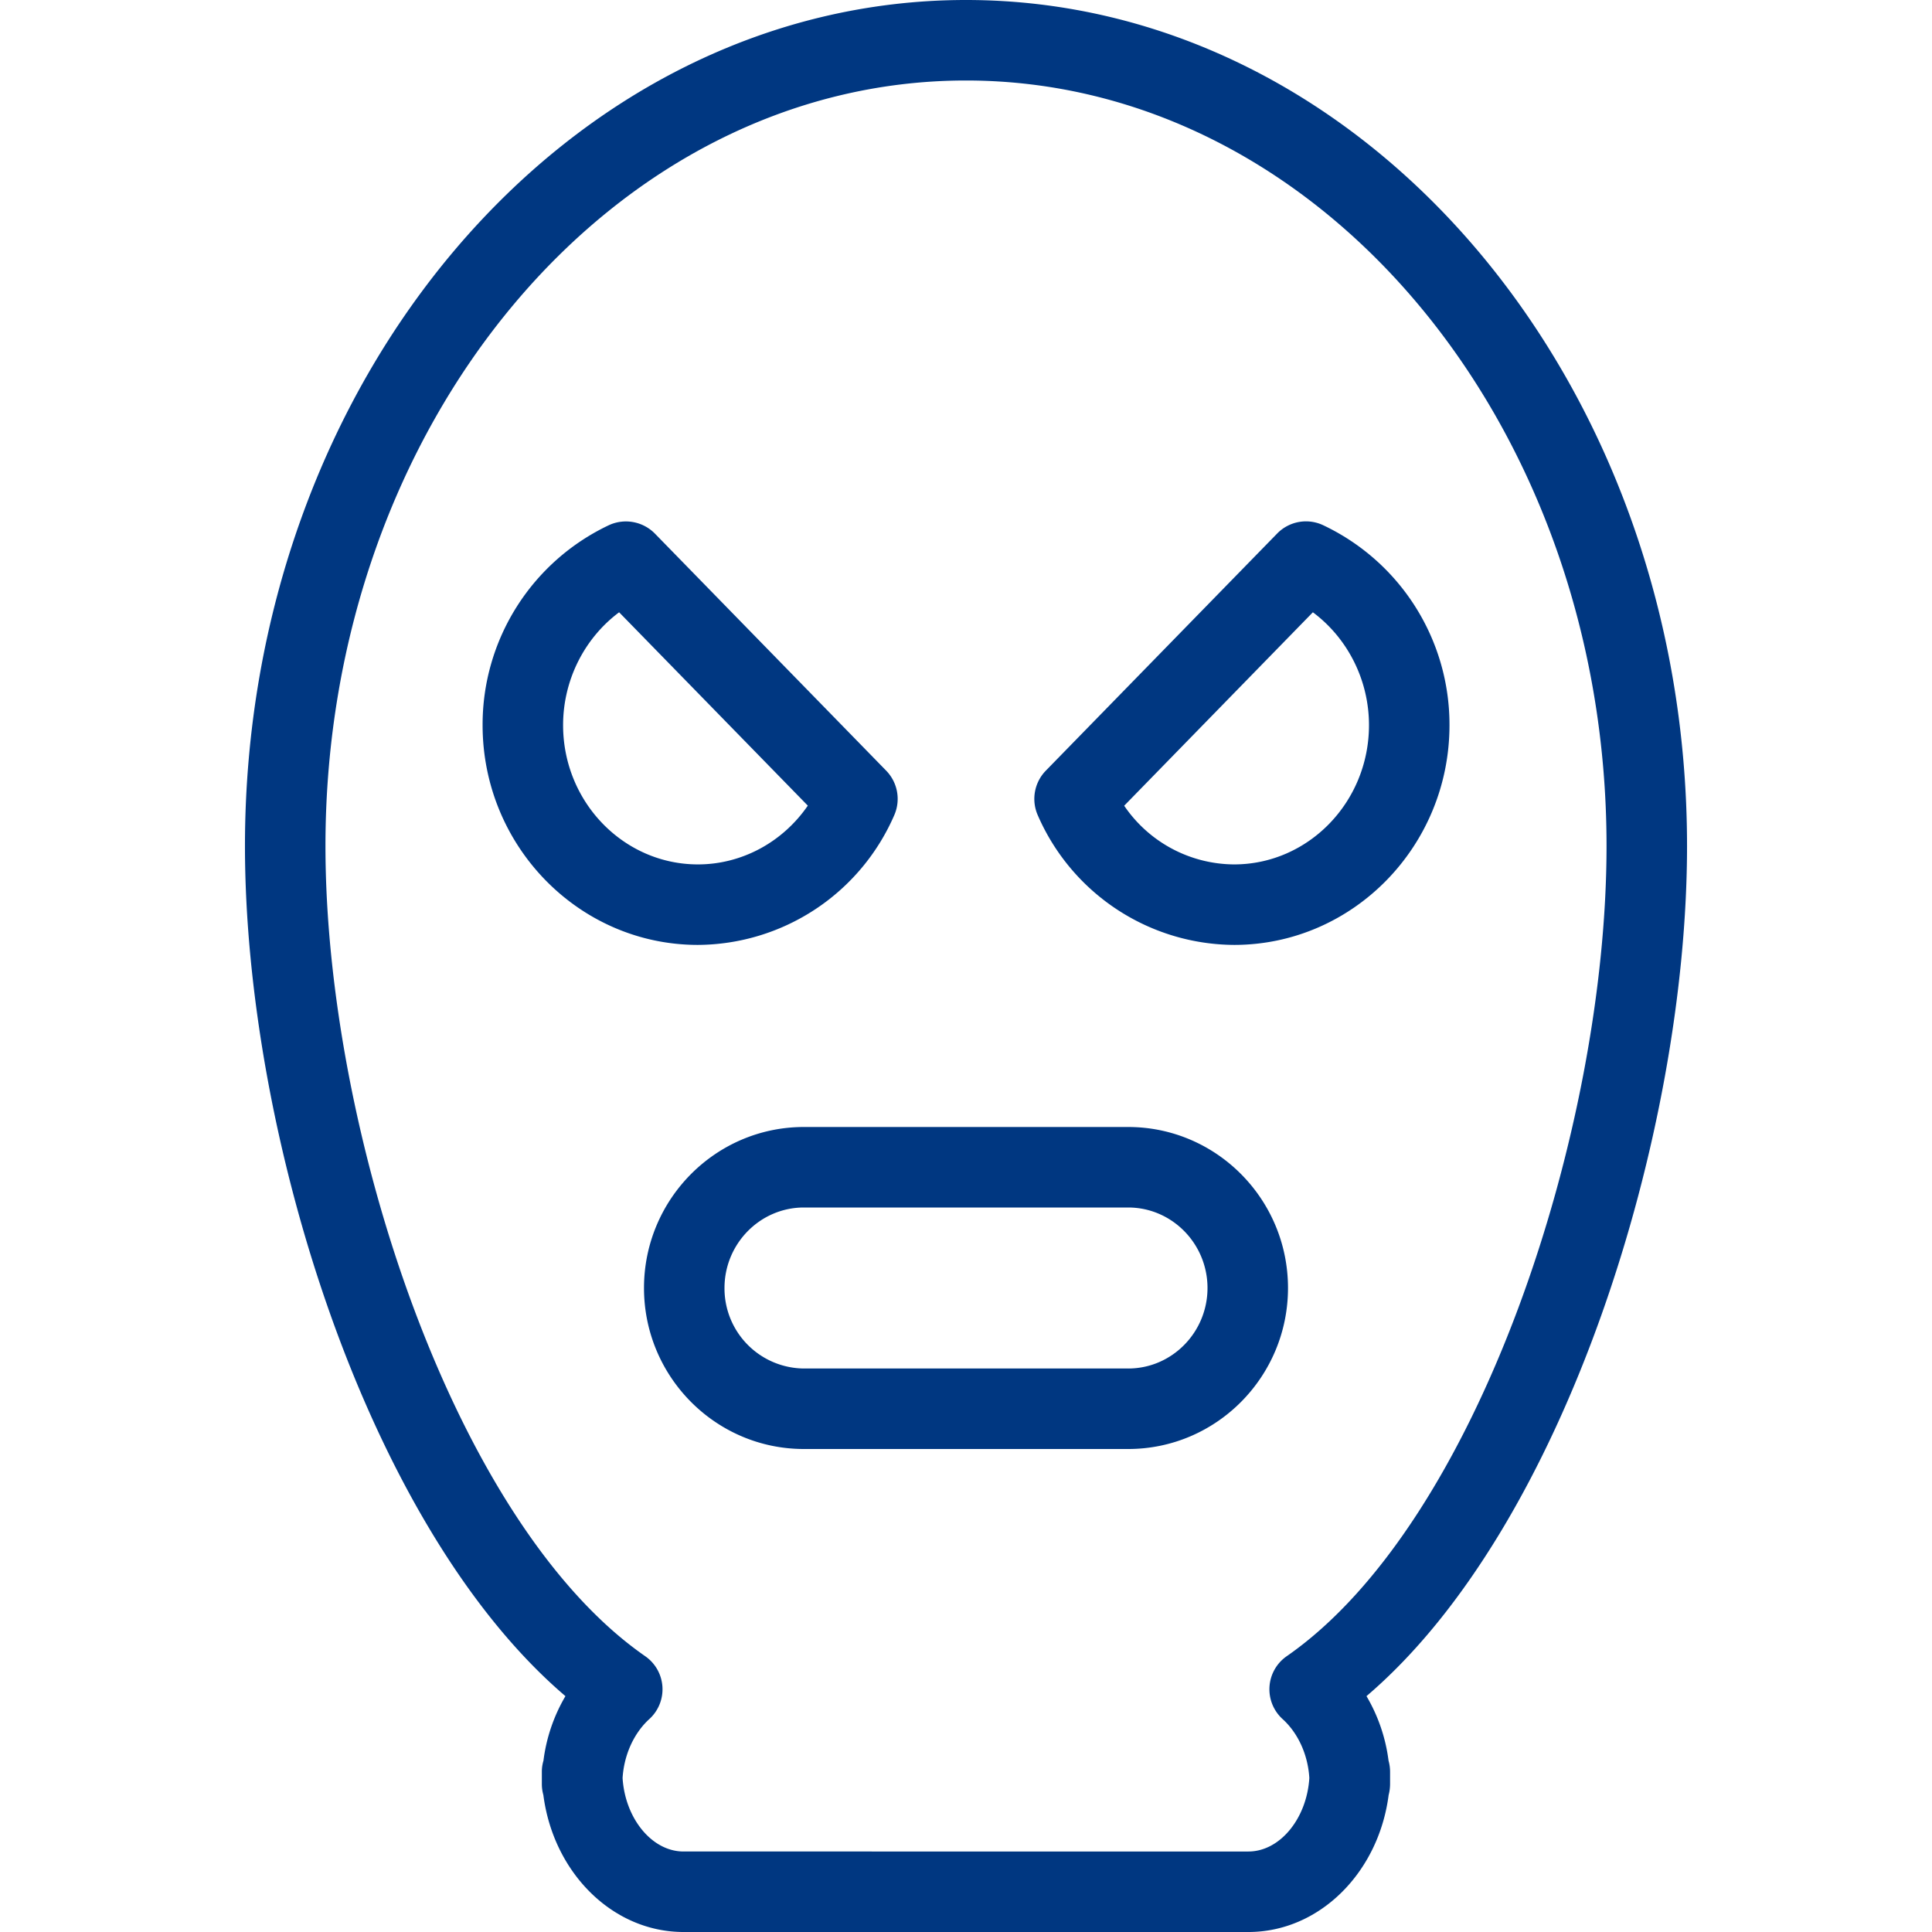
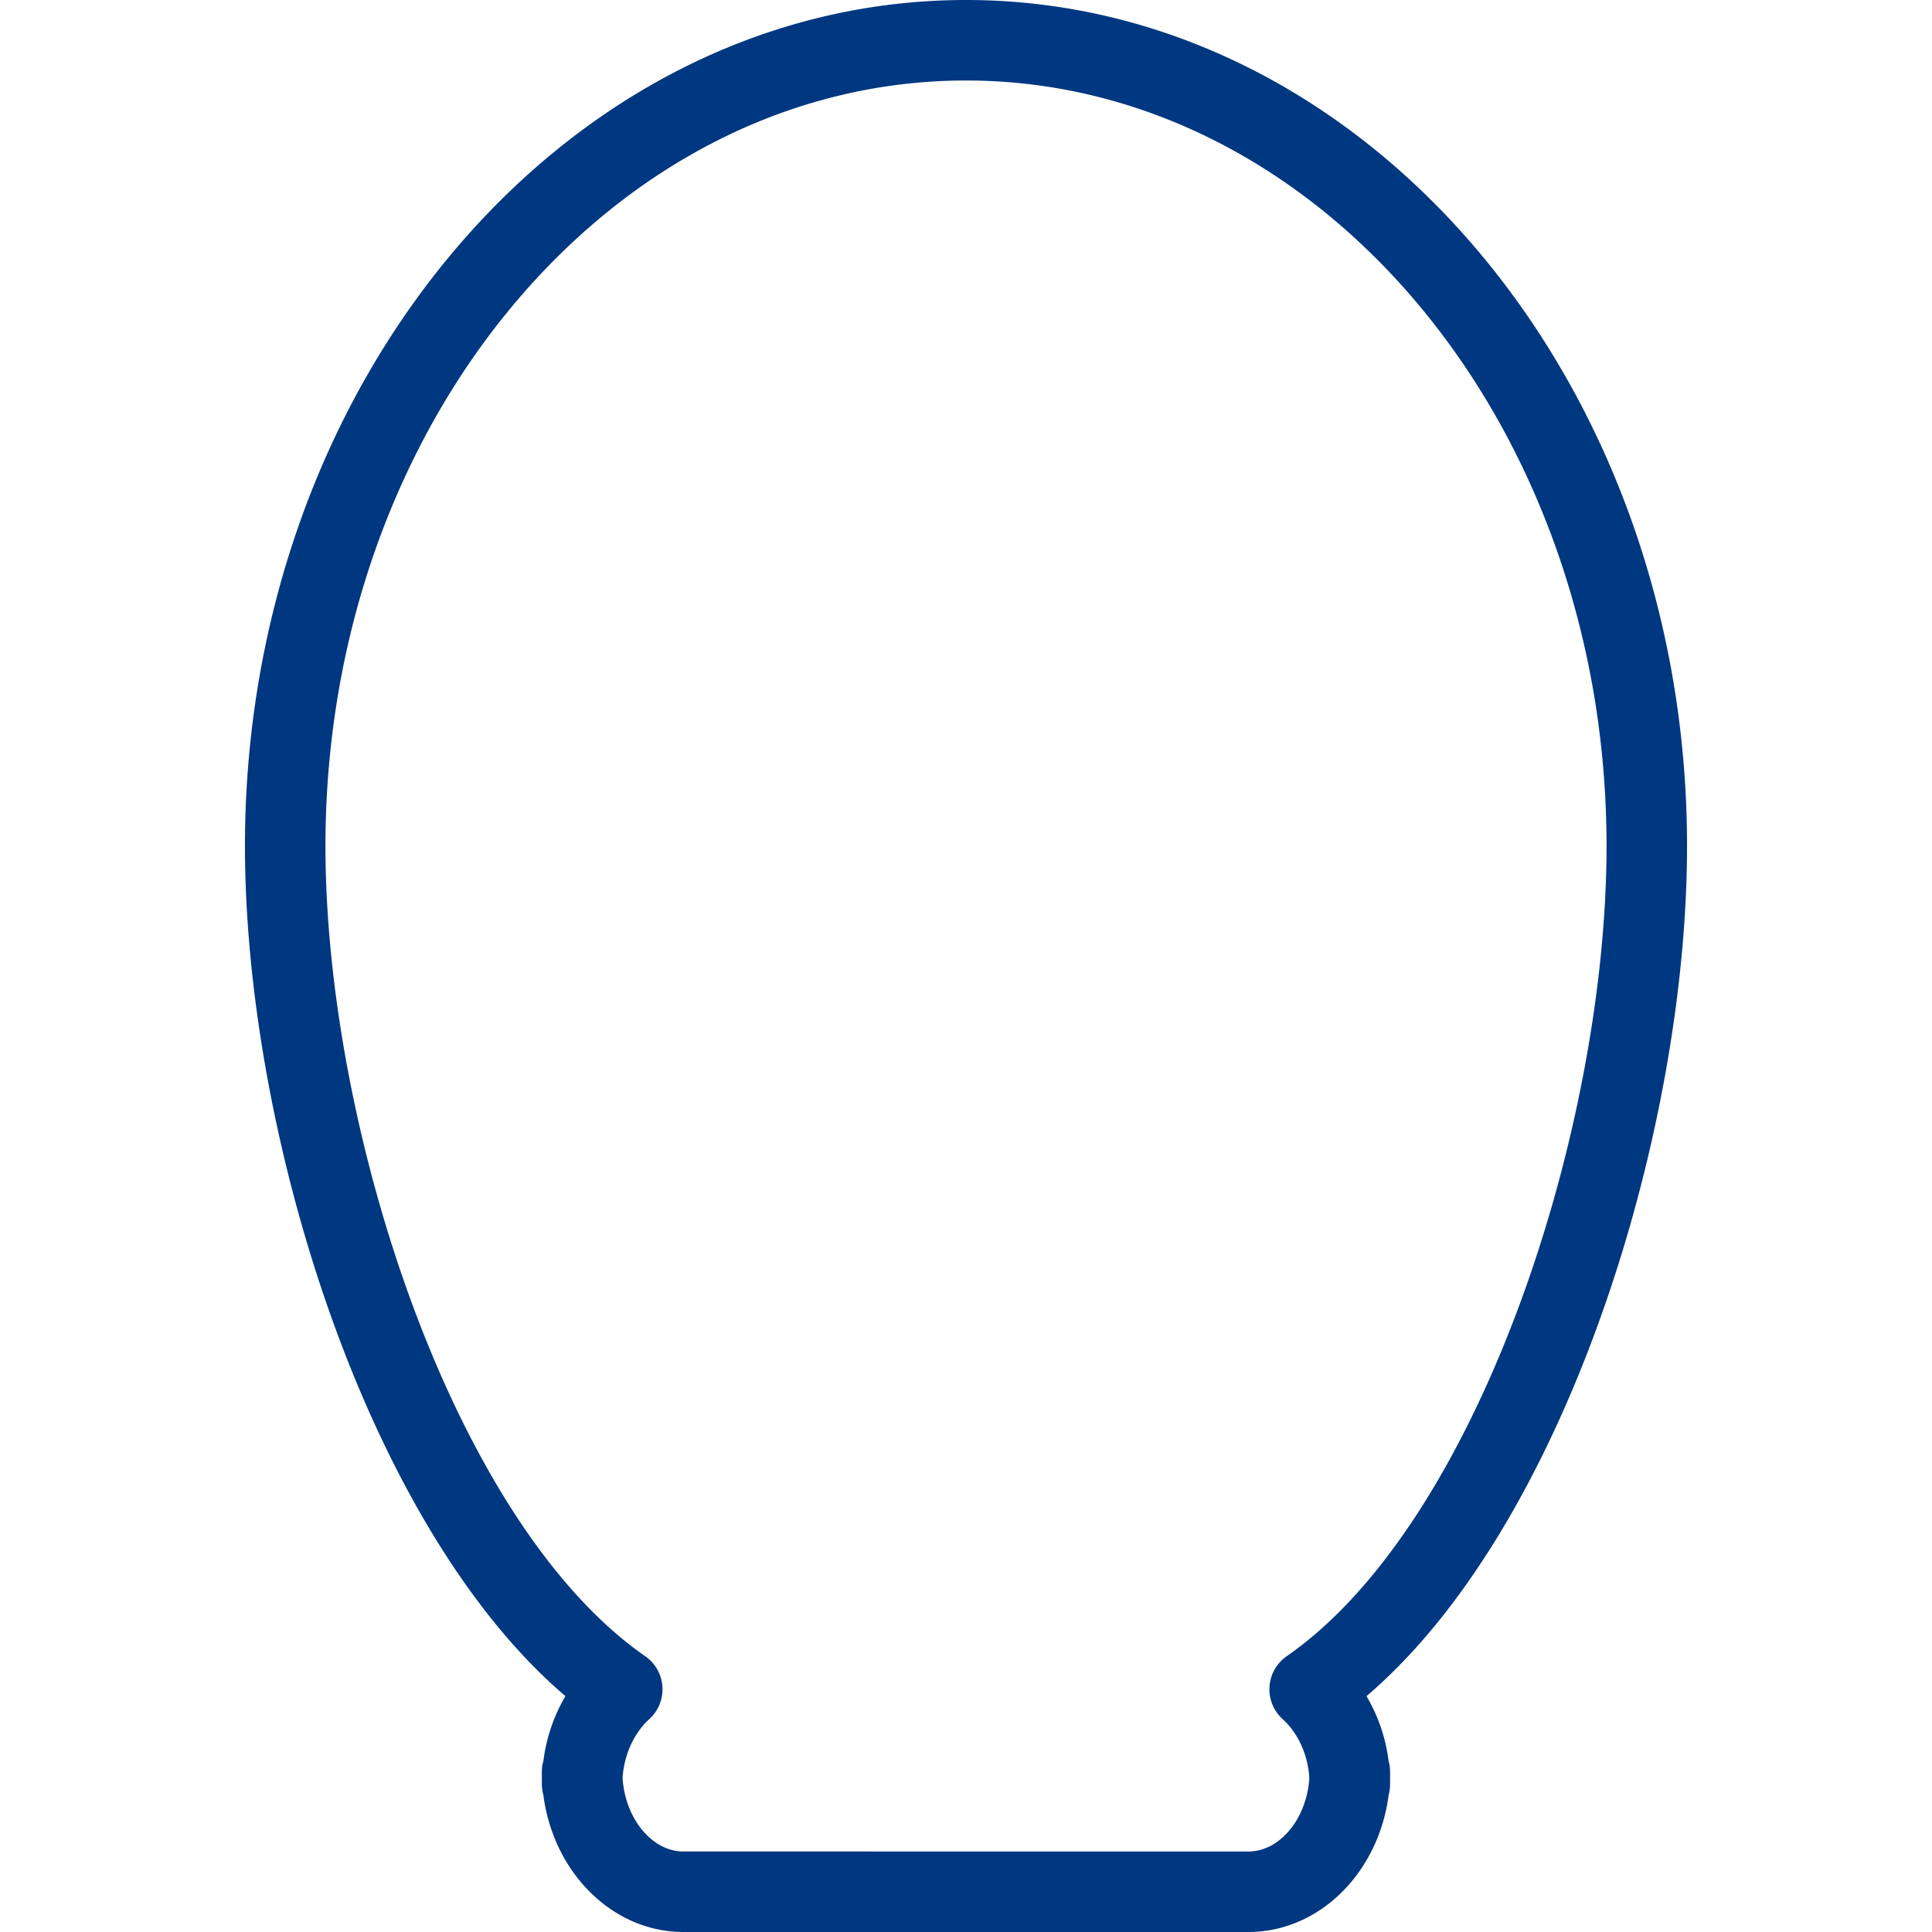
<svg xmlns="http://www.w3.org/2000/svg" viewBox="0 0 24 24">
-   <path fill-rule="evenodd" d="M6.995 9.008c0-.561.266-1.081.696-1.402l2.344 2.402c-.311.452-.818.73-1.365.73-.924 0-1.675-.776-1.675-1.73m4.114 1.118a.503.503 0 0 0-.099-.551L8.135 6.628a.505.505 0 0 0-.569-.105 2.74 2.74 0 0 0-1.571 2.485c0 1.505 1.2 2.73 2.675 2.73a2.676 2.676 0 0 0 2.439-1.612M15.33 10.738a1.662 1.662 0 0 1-1.365-.729l2.344-2.403c.431.321.697.841.697 1.402 0 .954-.752 1.73-1.676 1.73m1.104-4.215a.5.5 0 0 0-.569.105L12.99 9.575a.503.503 0 0 0-.099.551 2.676 2.676 0 0 0 2.439 1.612c1.476 0 2.676-1.225 2.676-2.73a2.74 2.74 0 0 0-1.572-2.485M14.015 17H9.986A.995.995 0 0 1 9 16c0-.551.443-1 .986-1h4.029c.543 0 .985.449.985 1 0 .551-.442 1-.985 1m0-3H9.986C8.891 14 8 14.897 8 16s.891 2 1.986 2h4.029C15.11 18 16 17.103 16 16s-.89-2-1.985-2" clip-rule="evenodd" style="fill: #003781;" />
  <path fill-rule="evenodd" d="M15.984 20.574a.5.5 0 0 0-.051.781c.193.175.315.444.332.732-.031.503-.365.913-.757.913H8.491c-.392 0-.726-.41-.757-.913.018-.288.14-.557.332-.732a.5.5 0 0 0-.051-.781c-2.376-1.649-3.972-6.535-3.972-10.065C4.043 5.266 7.612 1 12 1c4.387 0 7.957 4.266 7.957 9.509 0 3.53-1.597 8.416-3.973 10.065m4.973-10.065C20.957 4.715 16.938 0 12 0 7.061 0 3.043 4.715 3.043 10.509c0 3.568 1.51 8.453 3.981 10.561a2.093 2.093 0 0 0-.273.802.473.473 0 0 0-.02.137v.154c0 .047.007.093.019.136.124.961.857 1.701 1.741 1.701h7.017c.884 0 1.618-.74 1.742-1.701a.55.55 0 0 0 .018-.136v-.154a.51.51 0 0 0-.019-.137 2.094 2.094 0 0 0-.274-.802c2.471-2.108 3.982-6.993 3.982-10.561" clip-rule="evenodd" style="fill: #003781;" />
</svg>